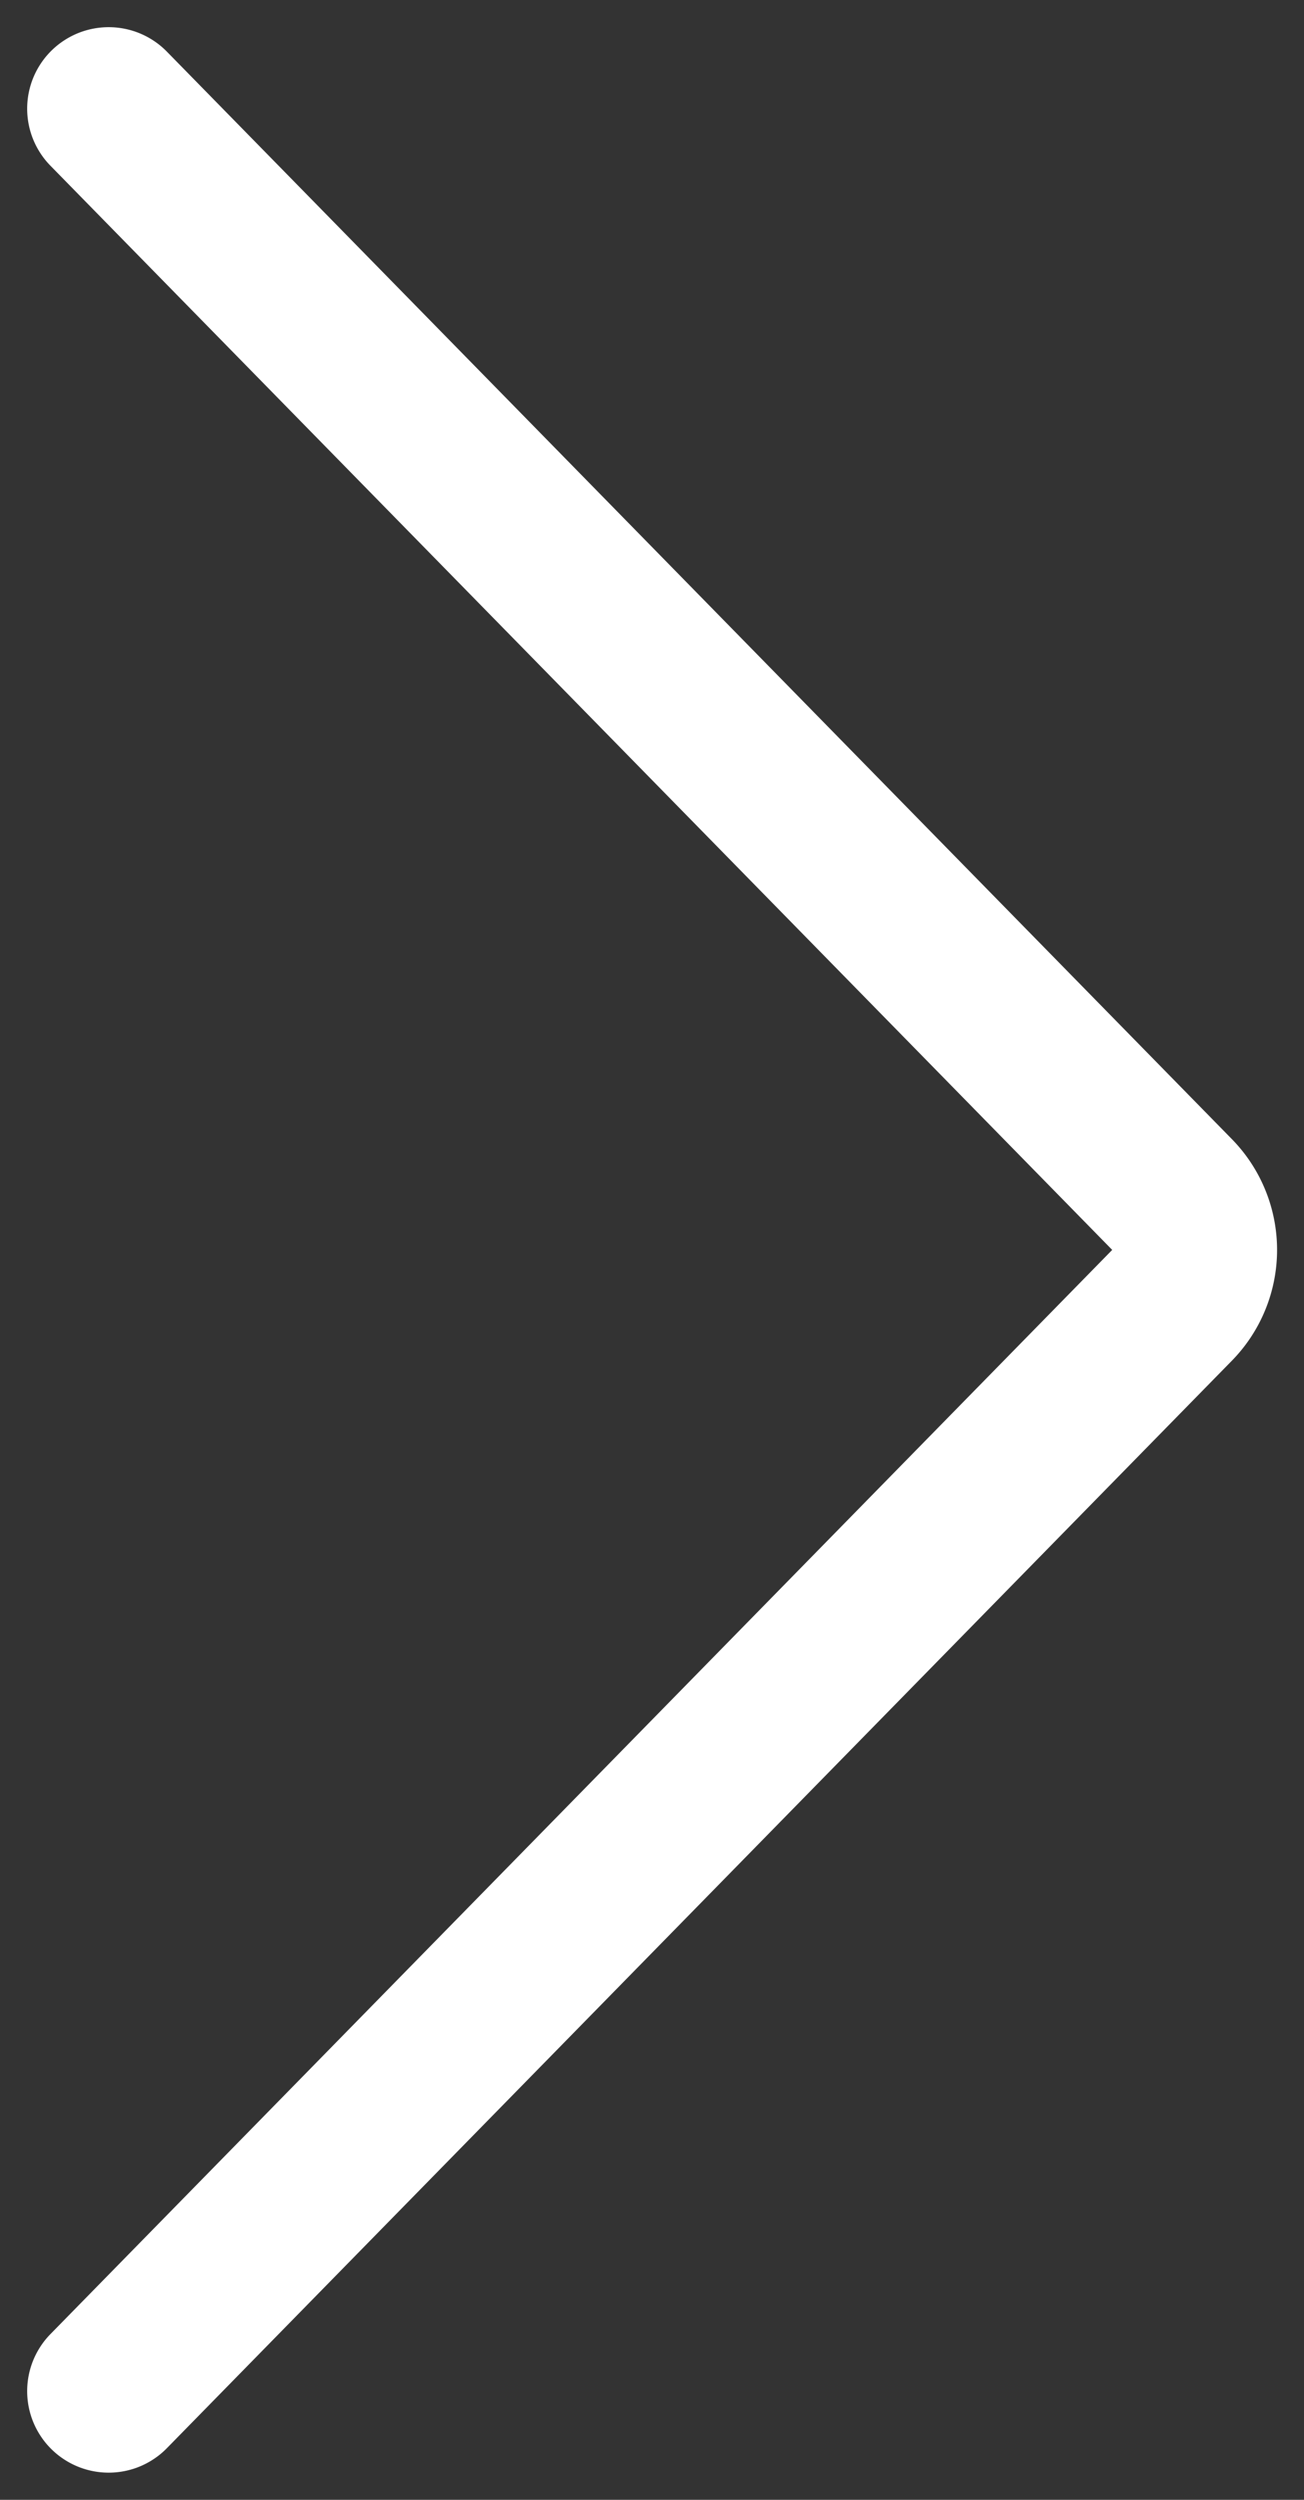
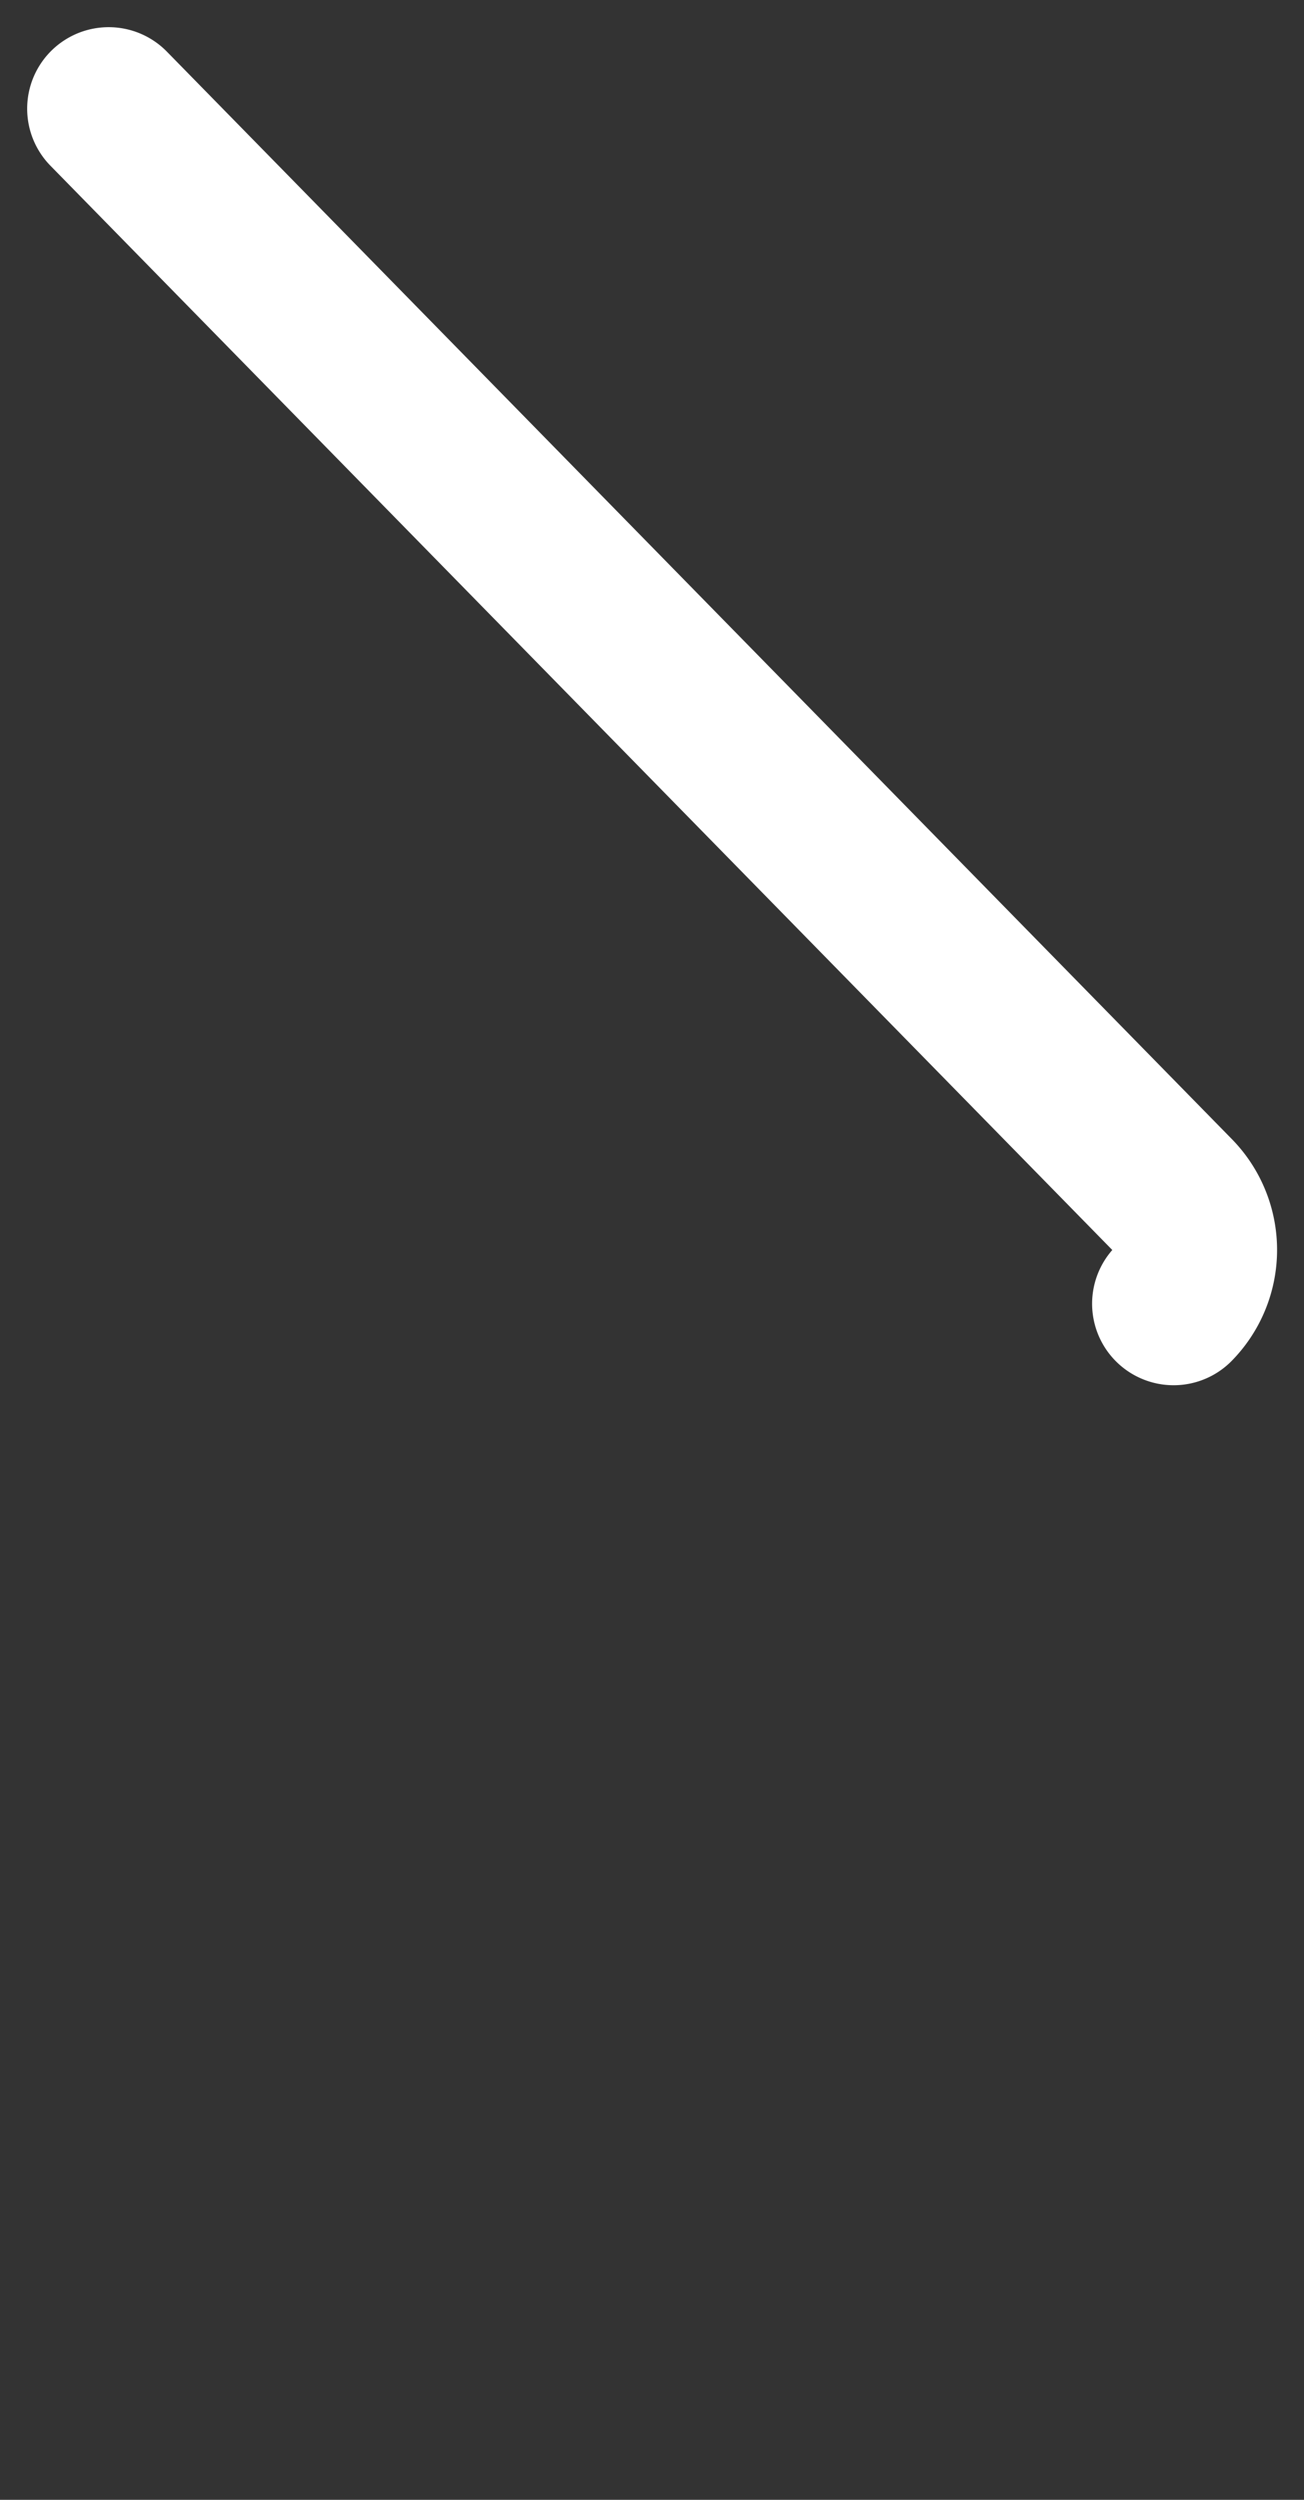
<svg xmlns="http://www.w3.org/2000/svg" width="12" height="23" fill="none" viewBox="0 0 12 23">
  <rect x="0" y="0" width="12" height="23" fill="#333333" stroke="none" />
-   <path stroke="#fff" stroke-linecap="round" stroke-linejoin="round" stroke-width="1.5" d="m1 1 9.8 10.005a.707.707 0 0 1 0 .99L1 22" />
+   <path stroke="#fff" stroke-linecap="round" stroke-linejoin="round" stroke-width="1.5" d="m1 1 9.8 10.005a.707.707 0 0 1 0 .99" />
</svg>